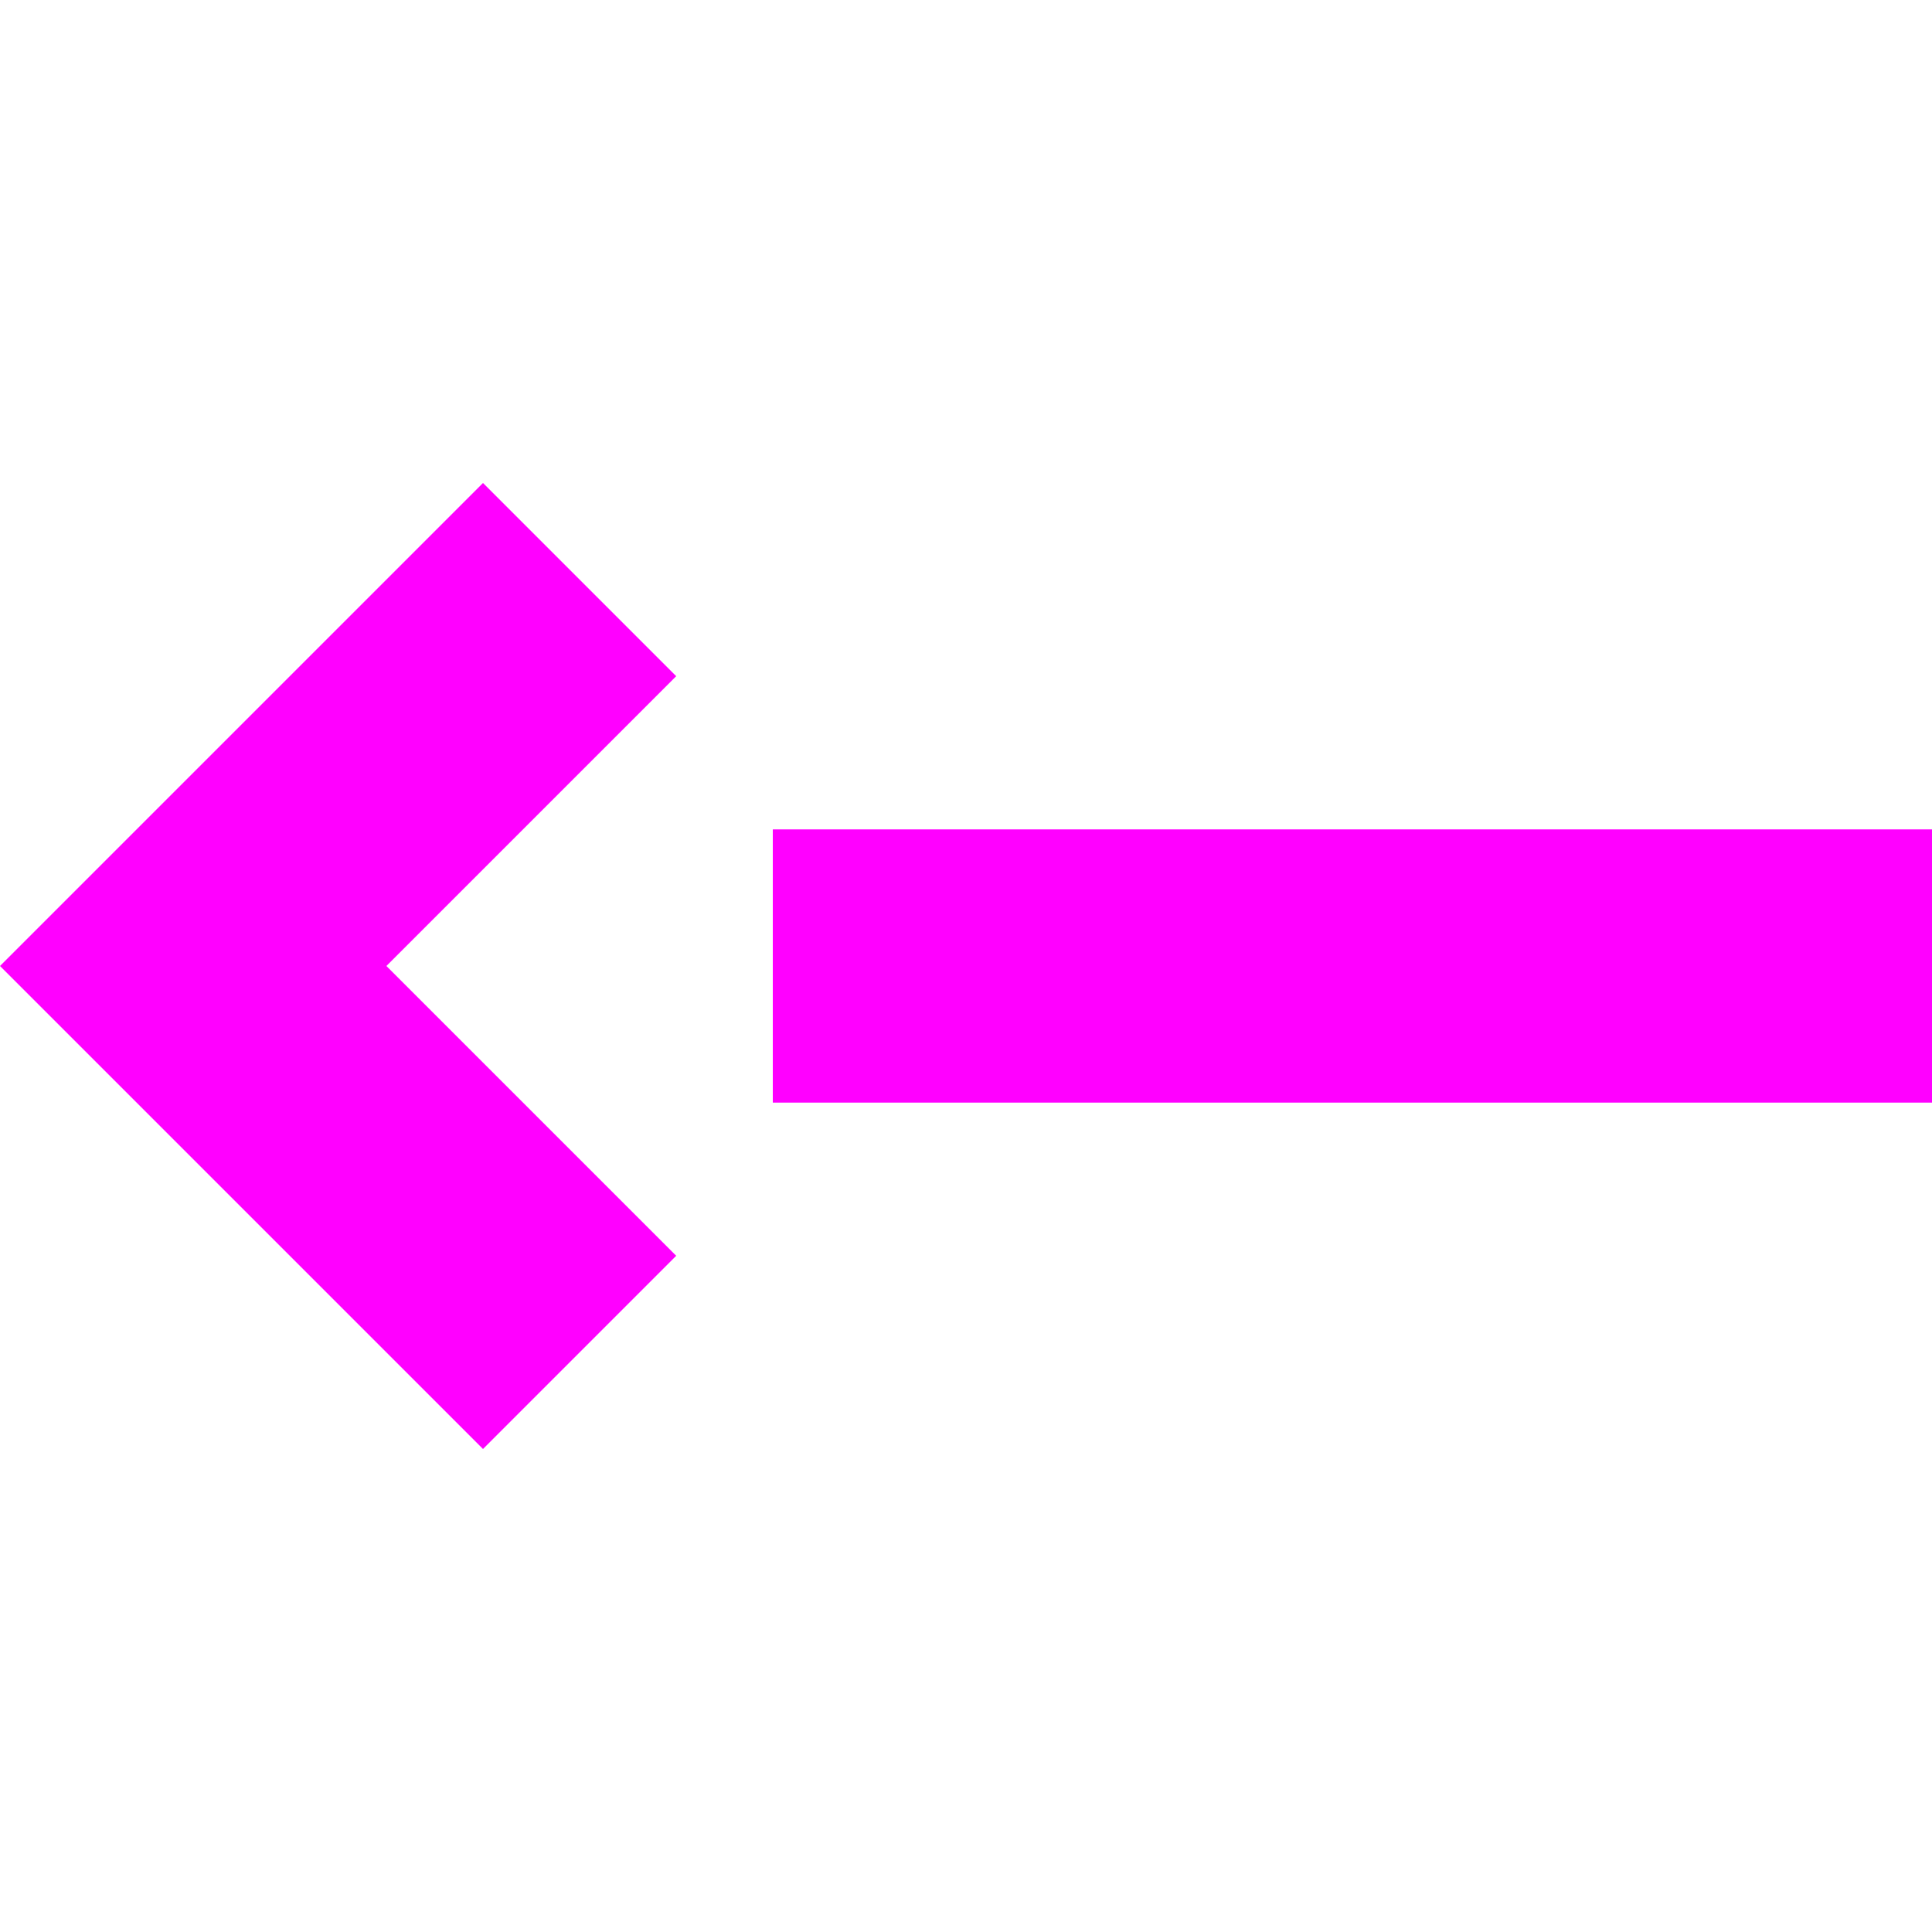
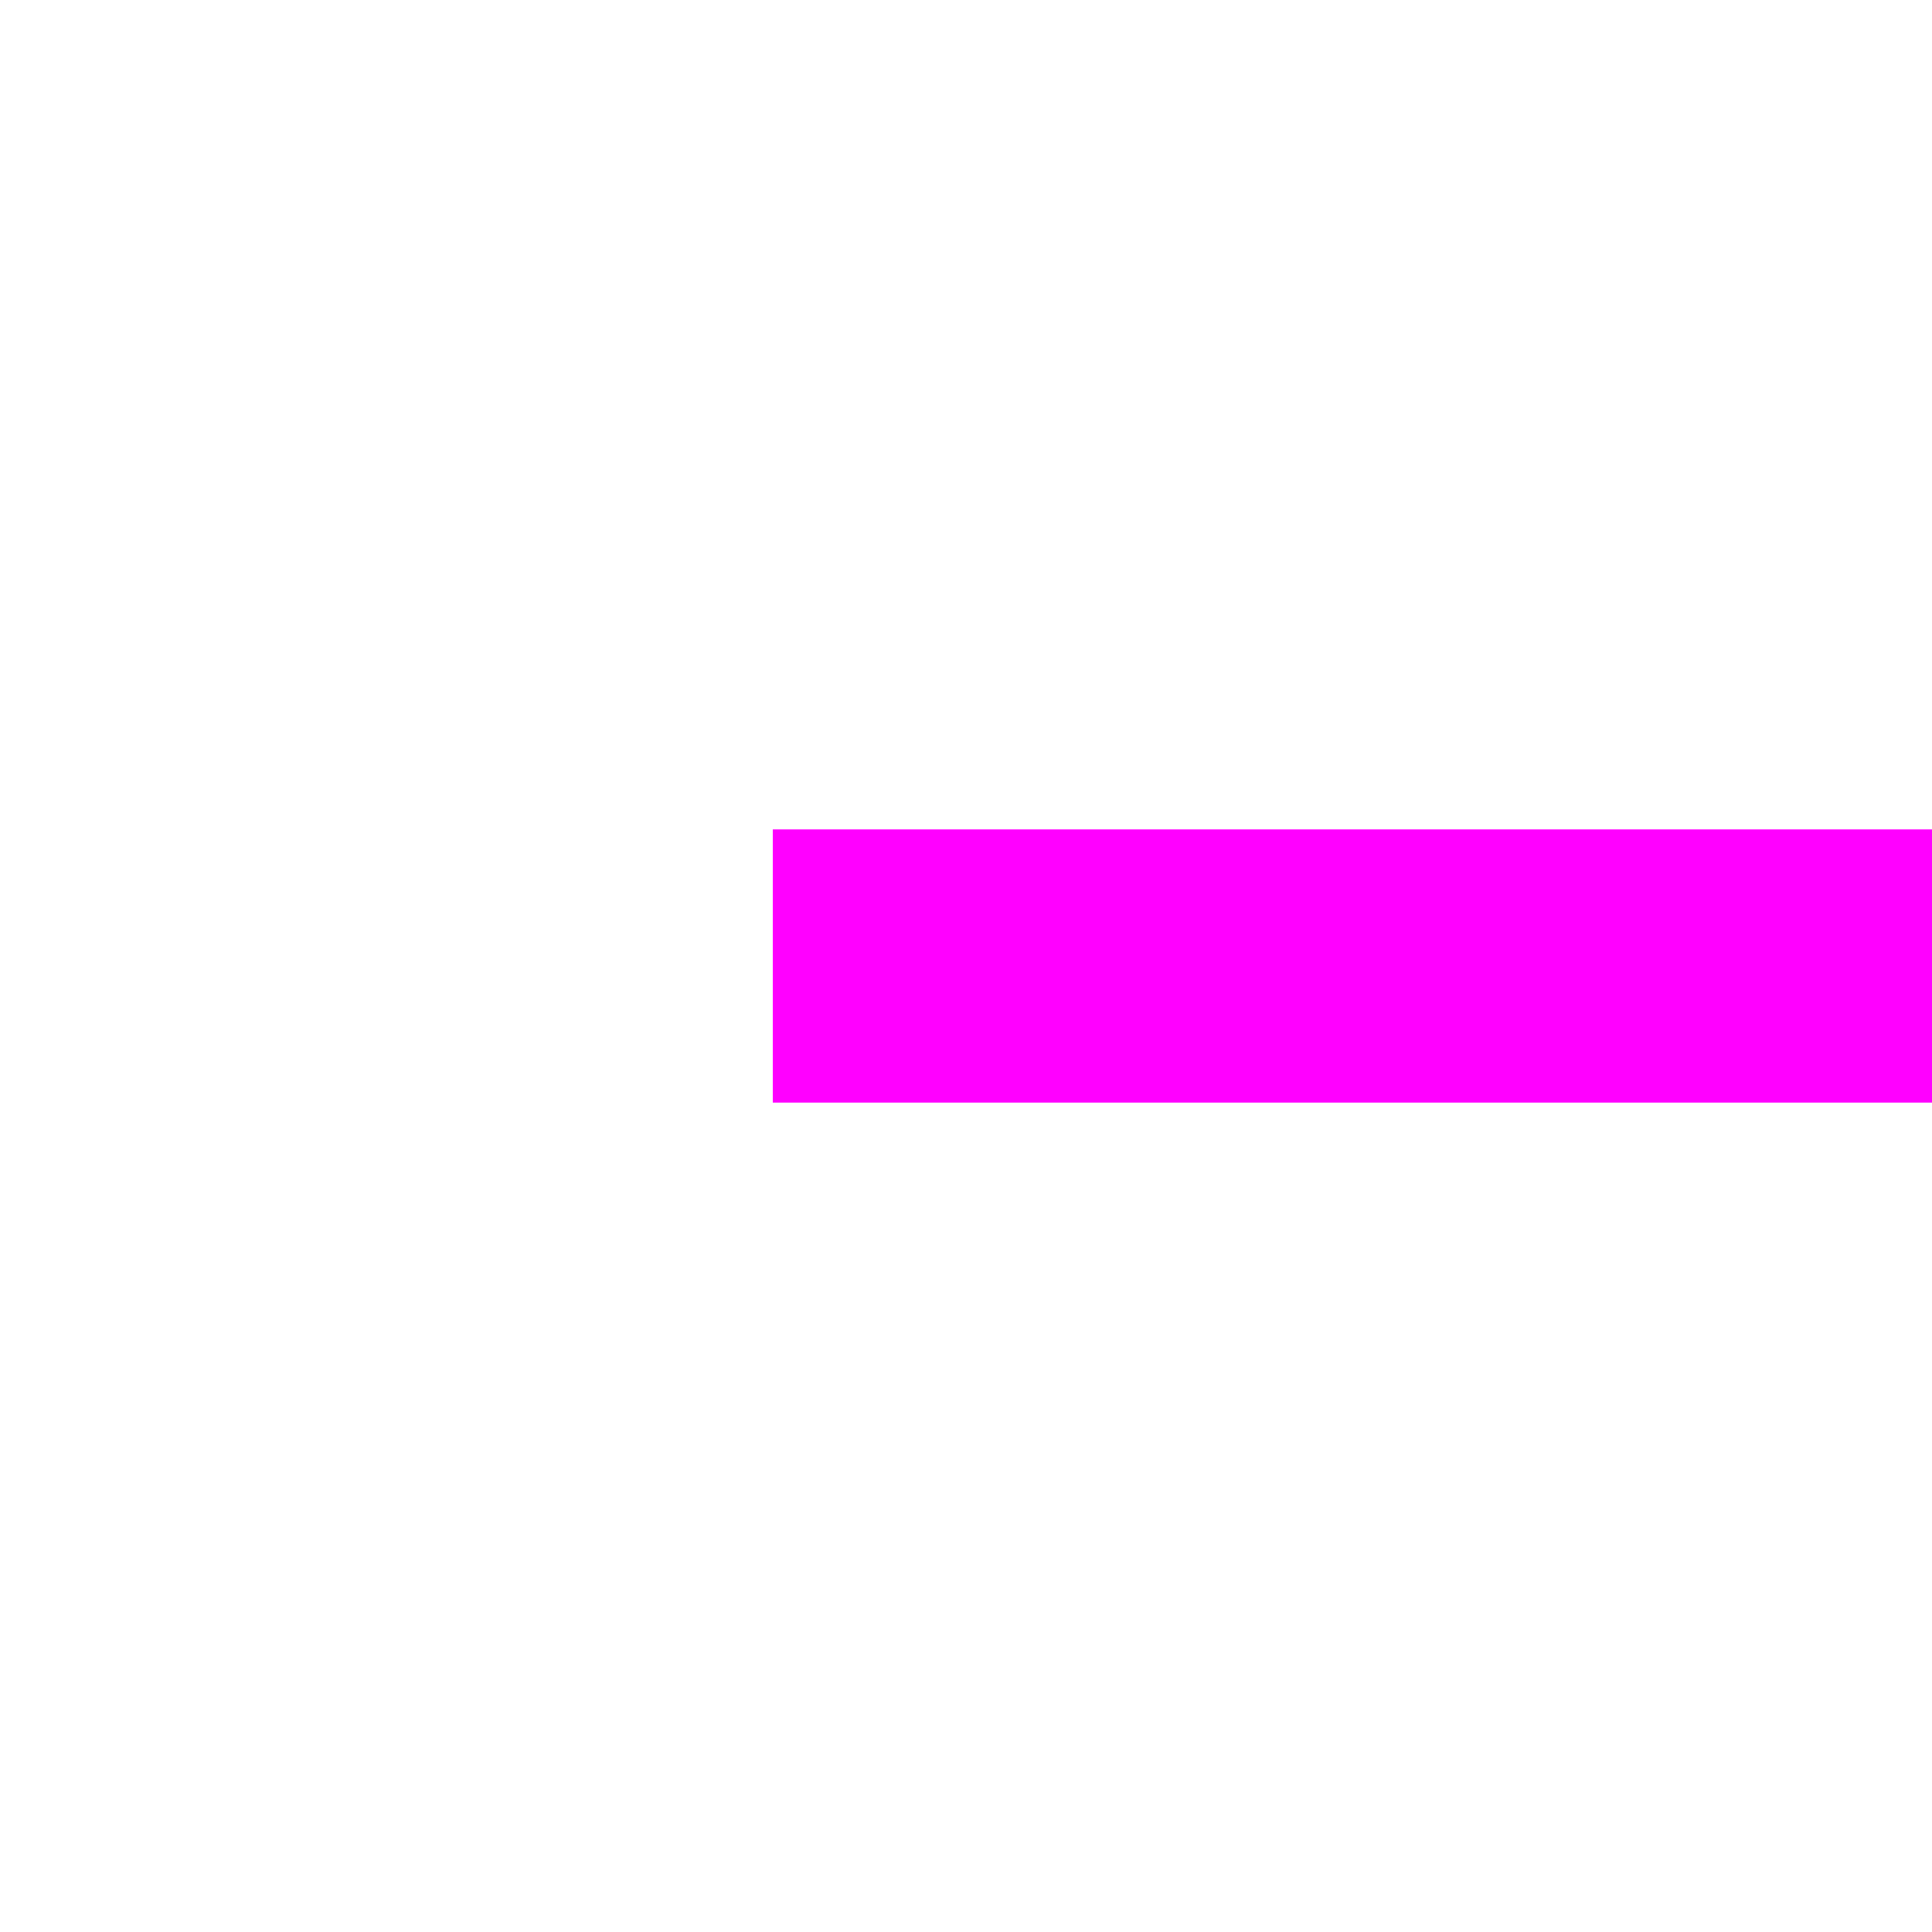
<svg xmlns="http://www.w3.org/2000/svg" id="svg2" height="100" width="100" version="1.1" viewBox="0 0 100 100">
  <g id="layer1" stroke="#f0f" stroke-width="14.142" fill="none">
    <path id="path4138" d="m40 50 60 0" />
-     <path id="path4140" d="m30 70-20-20 20-20" />
  </g>
</svg>